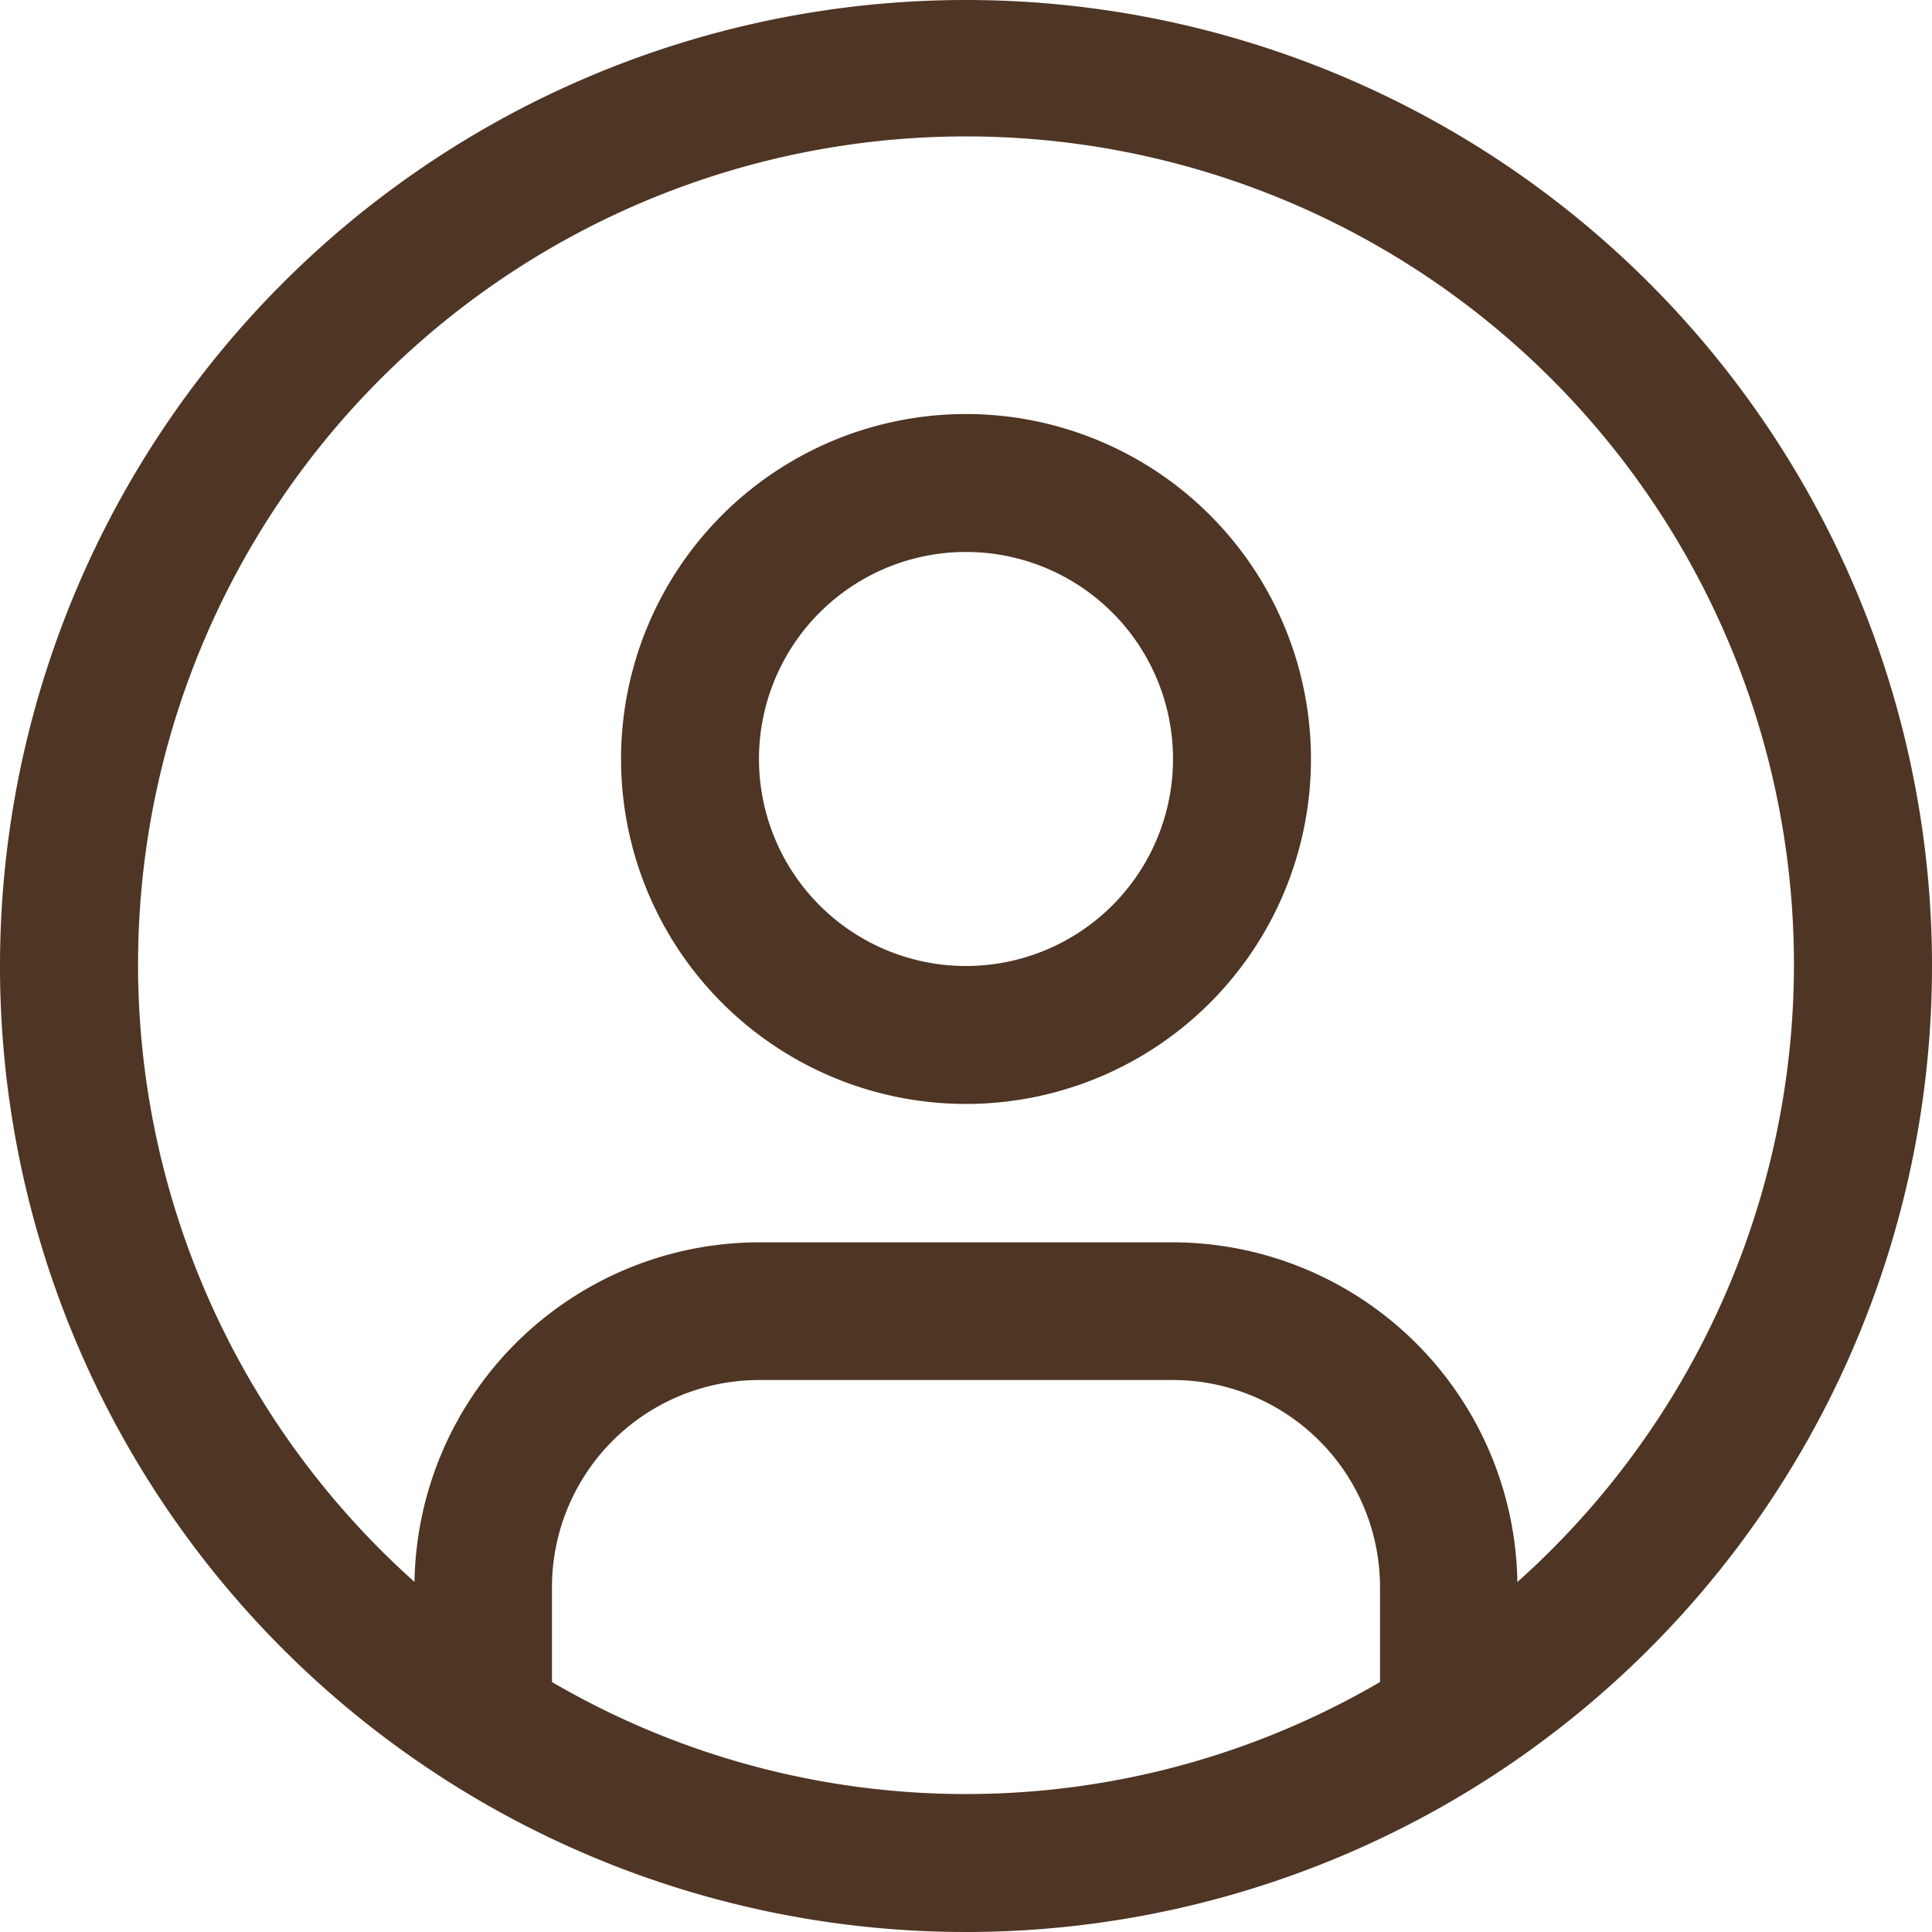
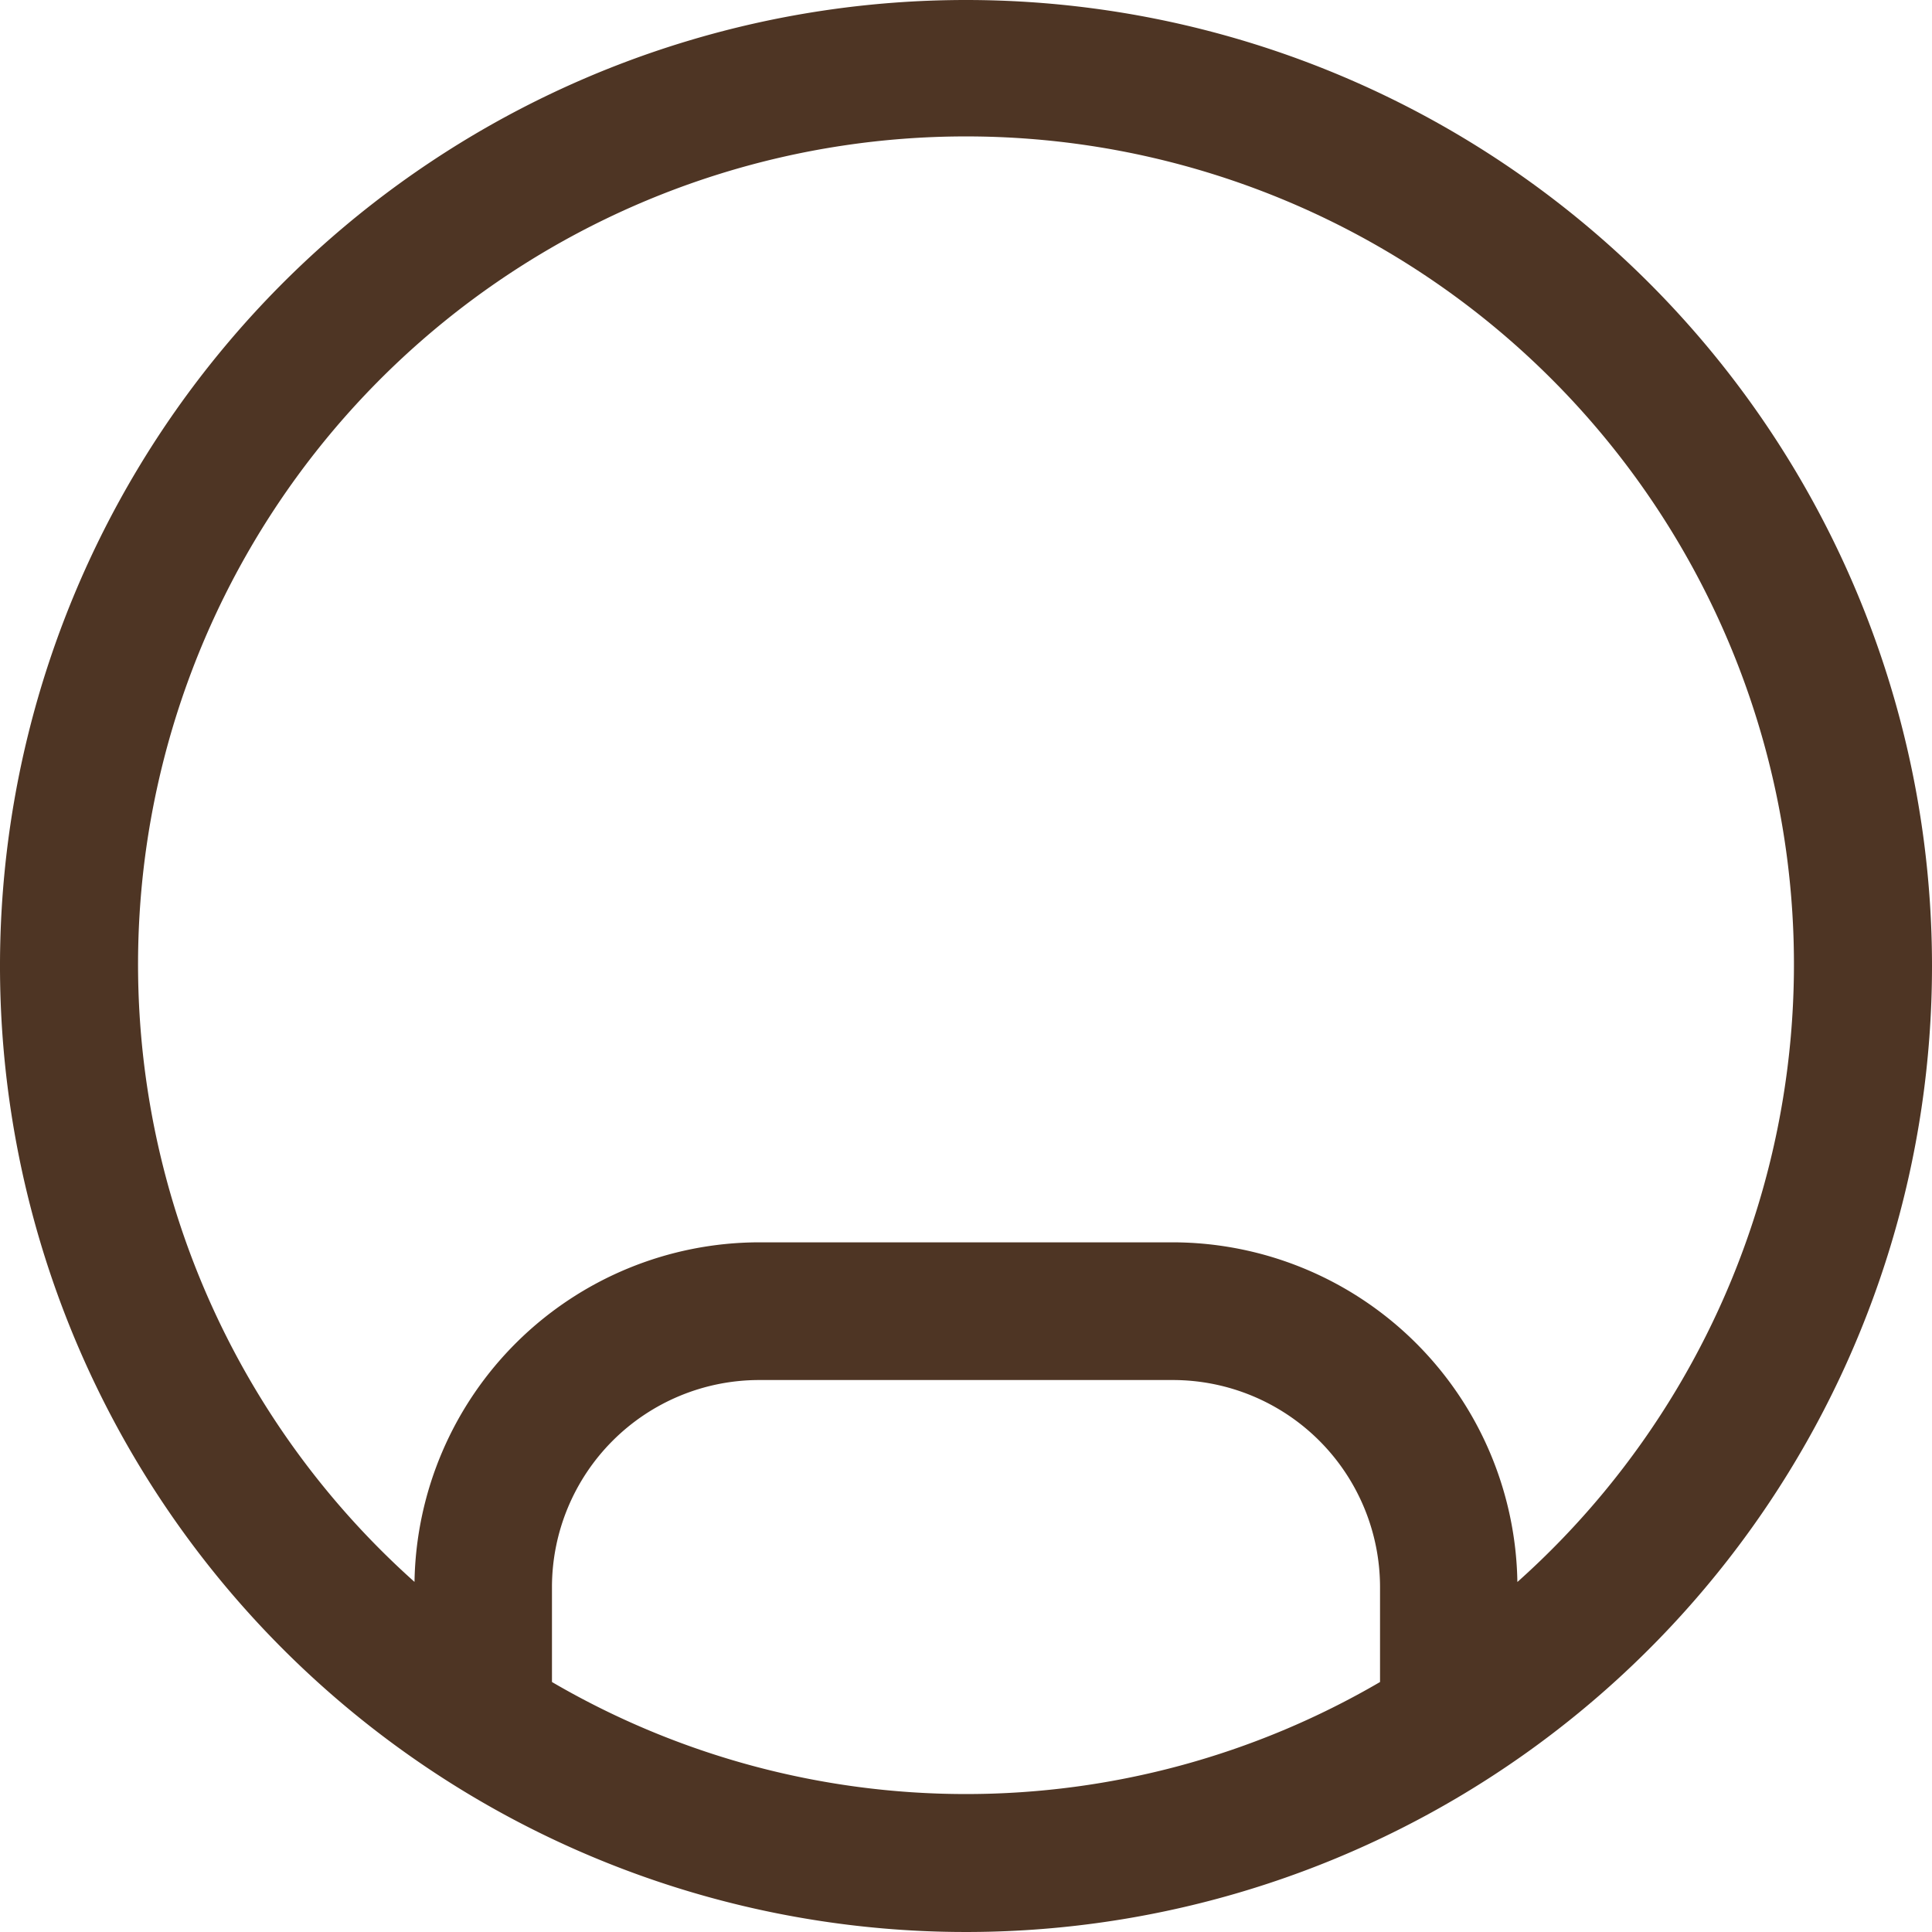
<svg xmlns="http://www.w3.org/2000/svg" width="16.5" height="16.5" viewBox="0 0 16.5 16.5">
  <g id="user-avatar" transform="translate(-12 -12)">
-     <path id="Path_40" data-name="Path 40" d="M68.946,48a2.946,2.946,0,1,0,2.946,2.946A2.946,2.946,0,0,0,68.946,48Zm0,4.714a1.768,1.768,0,1,1,1.768-1.768A1.768,1.768,0,0,1,68.946,52.714Z" transform="translate(-48.696 -32.464)" fill="#4e3524" />
    <path id="Path_41" data-name="Path 41" d="M20.25,12a8.25,8.25,0,1,0,8.25,8.25A8.25,8.25,0,0,0,20.25,12ZM16.714,26.365v-.811a1.77,1.77,0,0,1,1.768-1.768h3.536a1.77,1.77,0,0,1,1.768,1.768v.811A7.012,7.012,0,0,1,16.714,26.365Zm8.245-.855a2.948,2.948,0,0,0-2.942-2.9H18.482a2.948,2.948,0,0,0-2.942,2.9,7.071,7.071,0,1,1,9.42,0Z" fill="#4e3524" />
  </g>
</svg>